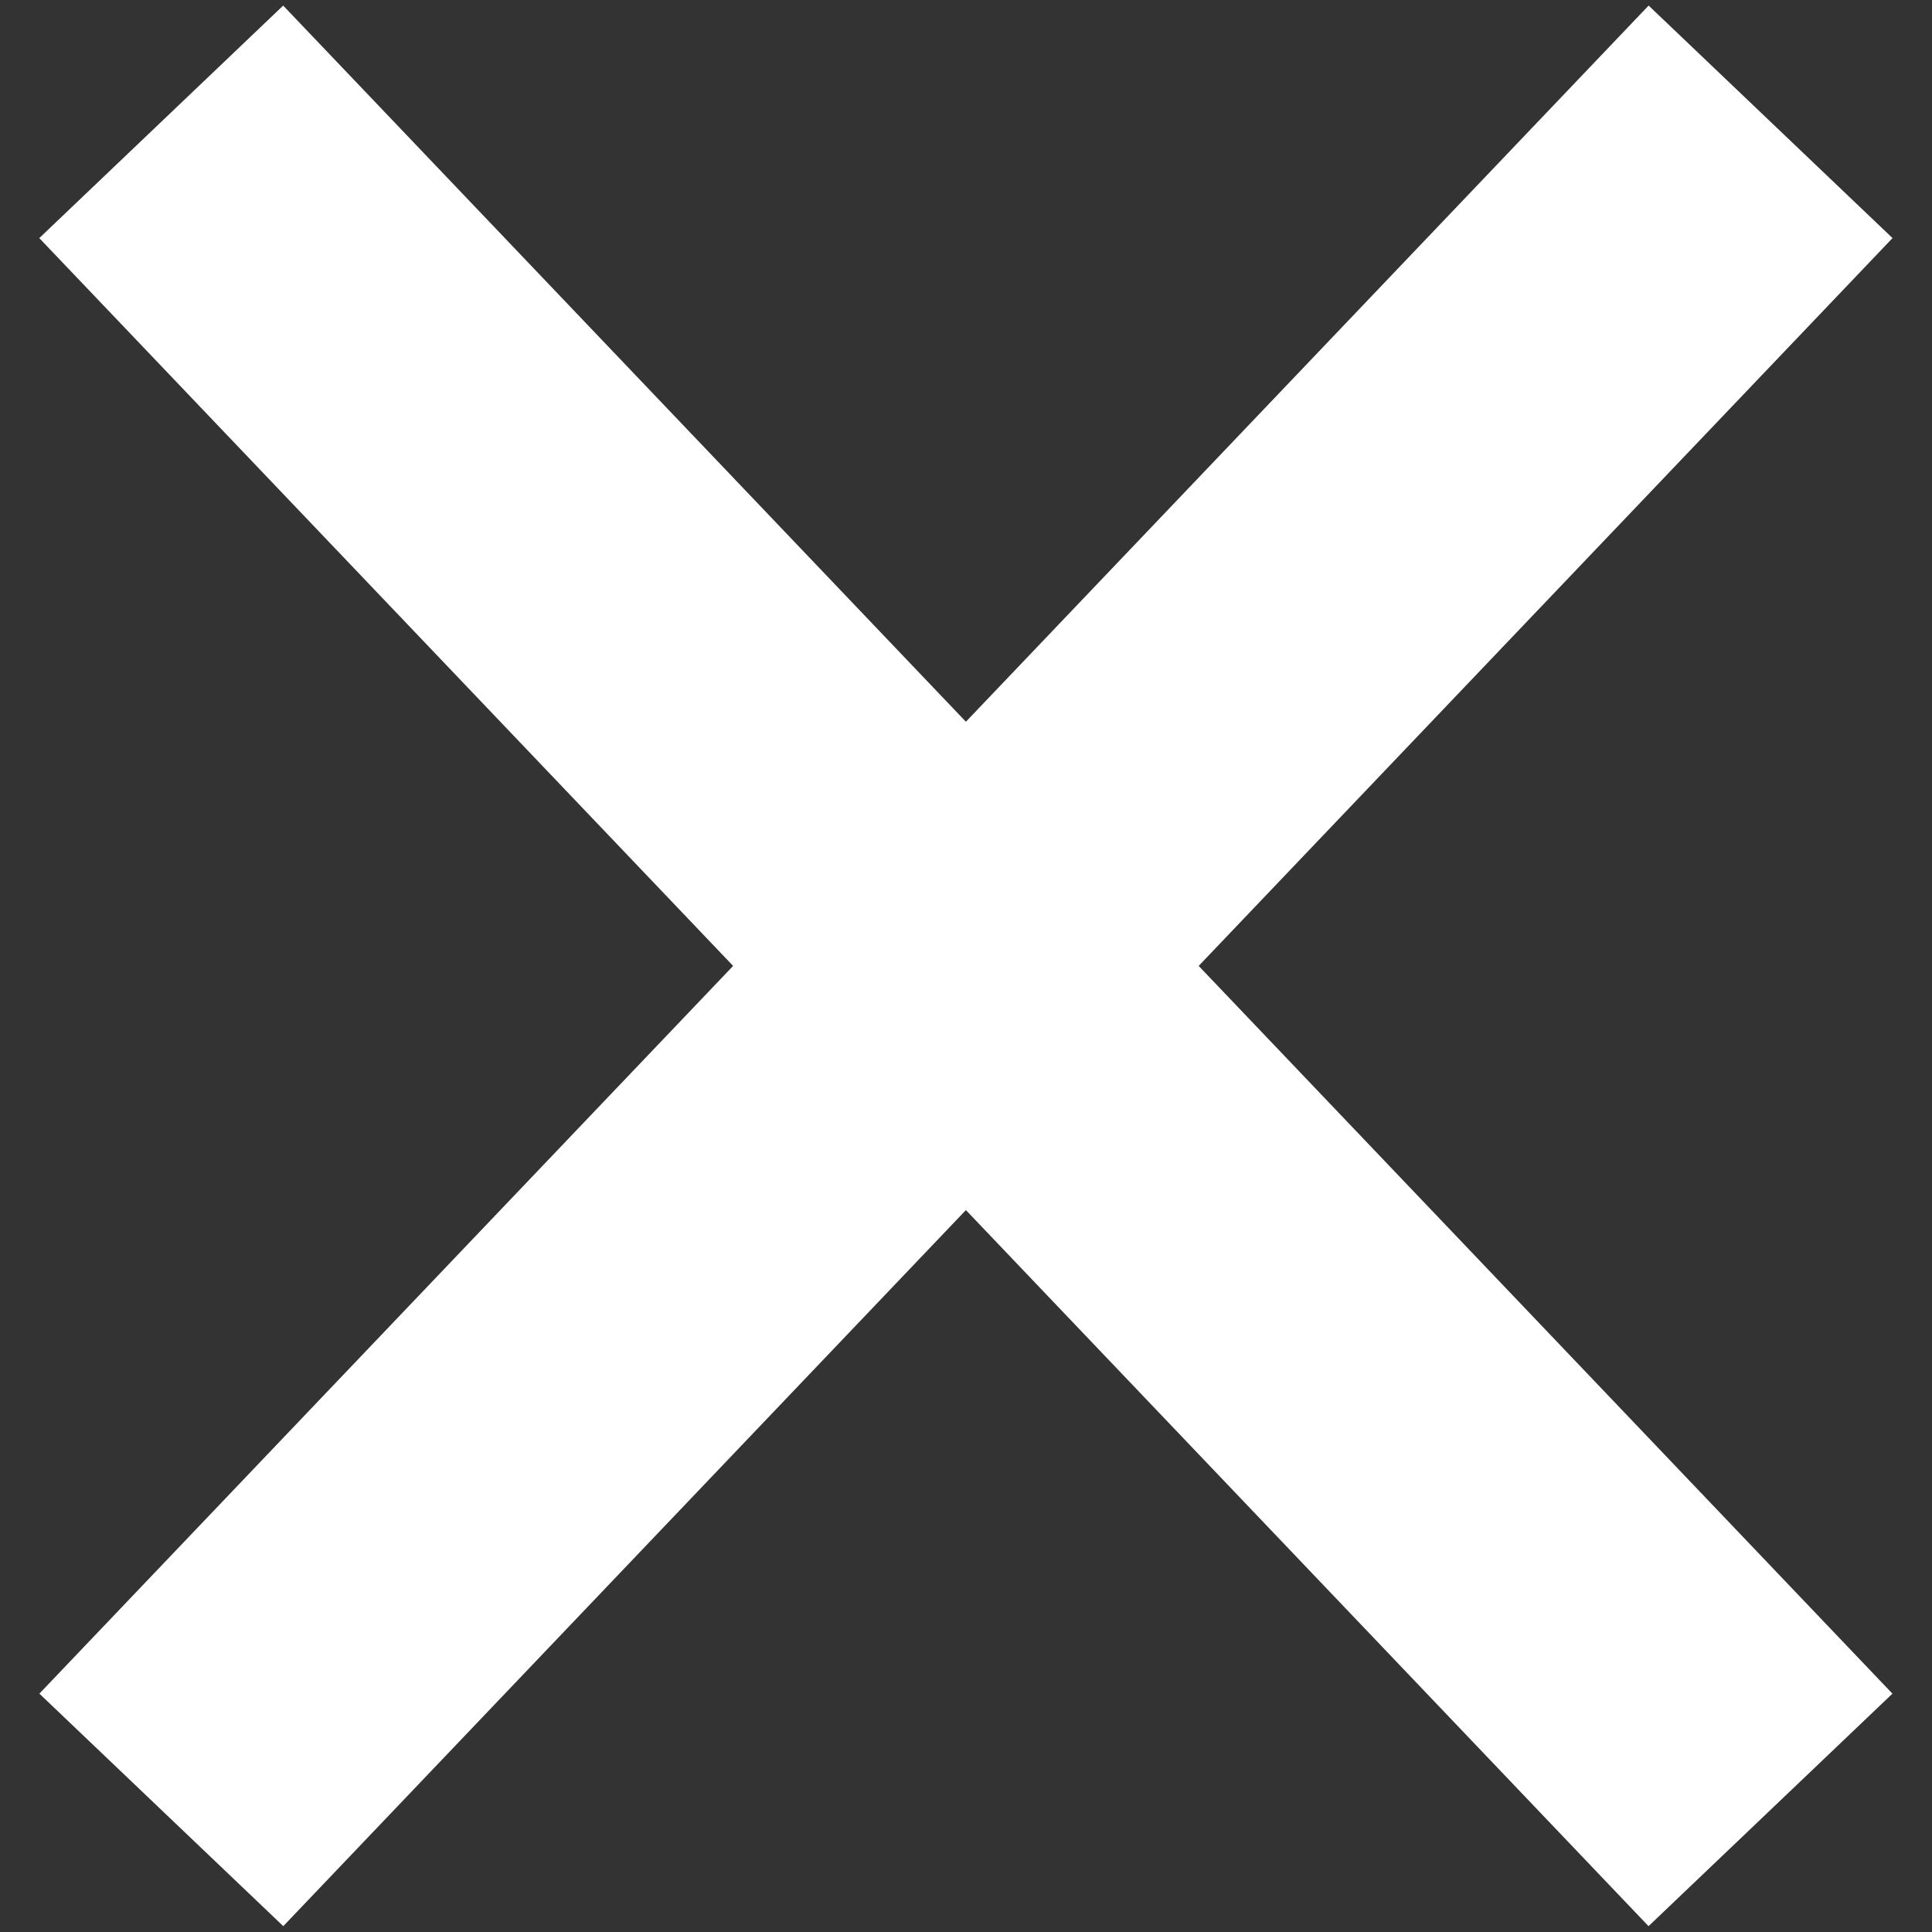
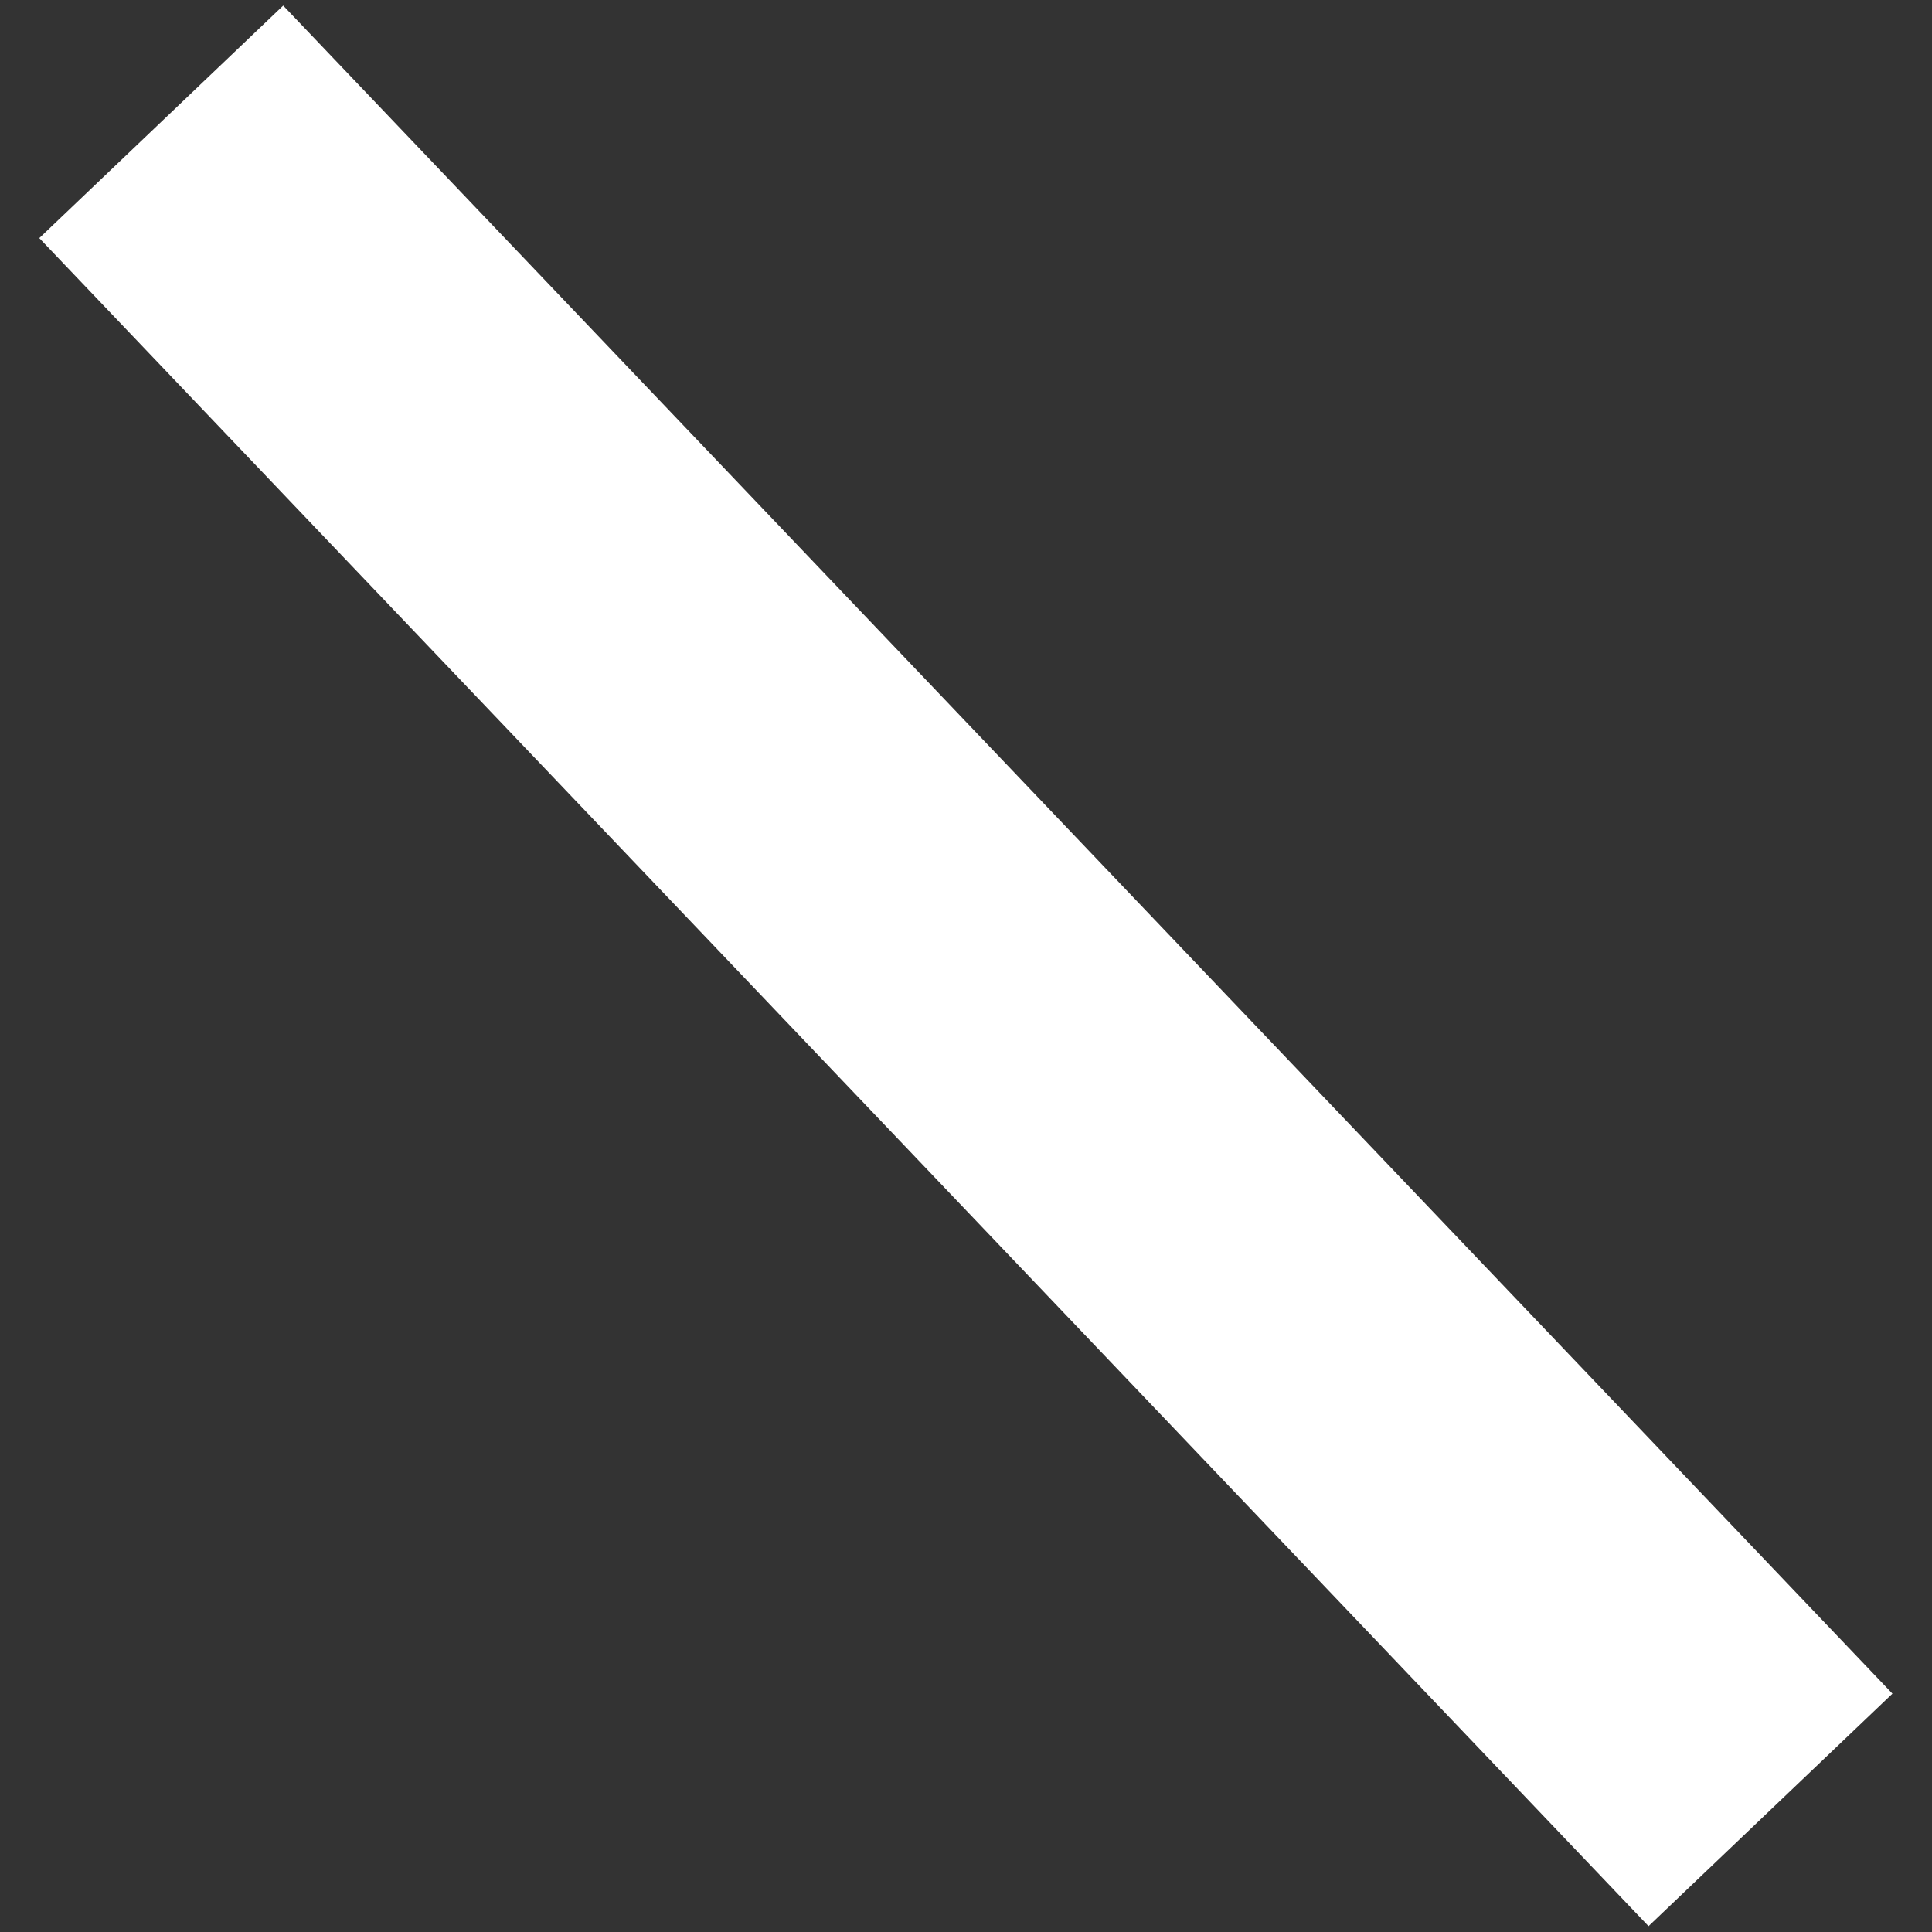
<svg xmlns="http://www.w3.org/2000/svg" width="11.467" height="11.467" viewBox="0 0 11.467 11.467">
  <rect x="0" y="0" width="11.467" height="11.467" fill="#333333" stroke="none" />
  <g id="그룹_19765" data-name="그룹 19765" transform="translate(-266.267 -379.267)">
    <line id="선_7" data-name="선 7" x1="11.839" y1="0.283" transform="translate(267.914 380.714) rotate(45)" fill="none" stroke="#fff" stroke-linecap="square" stroke-width="2" />
-     <line id="선_173" data-name="선 173" x1="11.839" y2="0.283" transform="translate(276.286 380.914) rotate(135)" fill="none" stroke="#fff" stroke-linecap="square" stroke-width="2" />
  </g>
</svg>